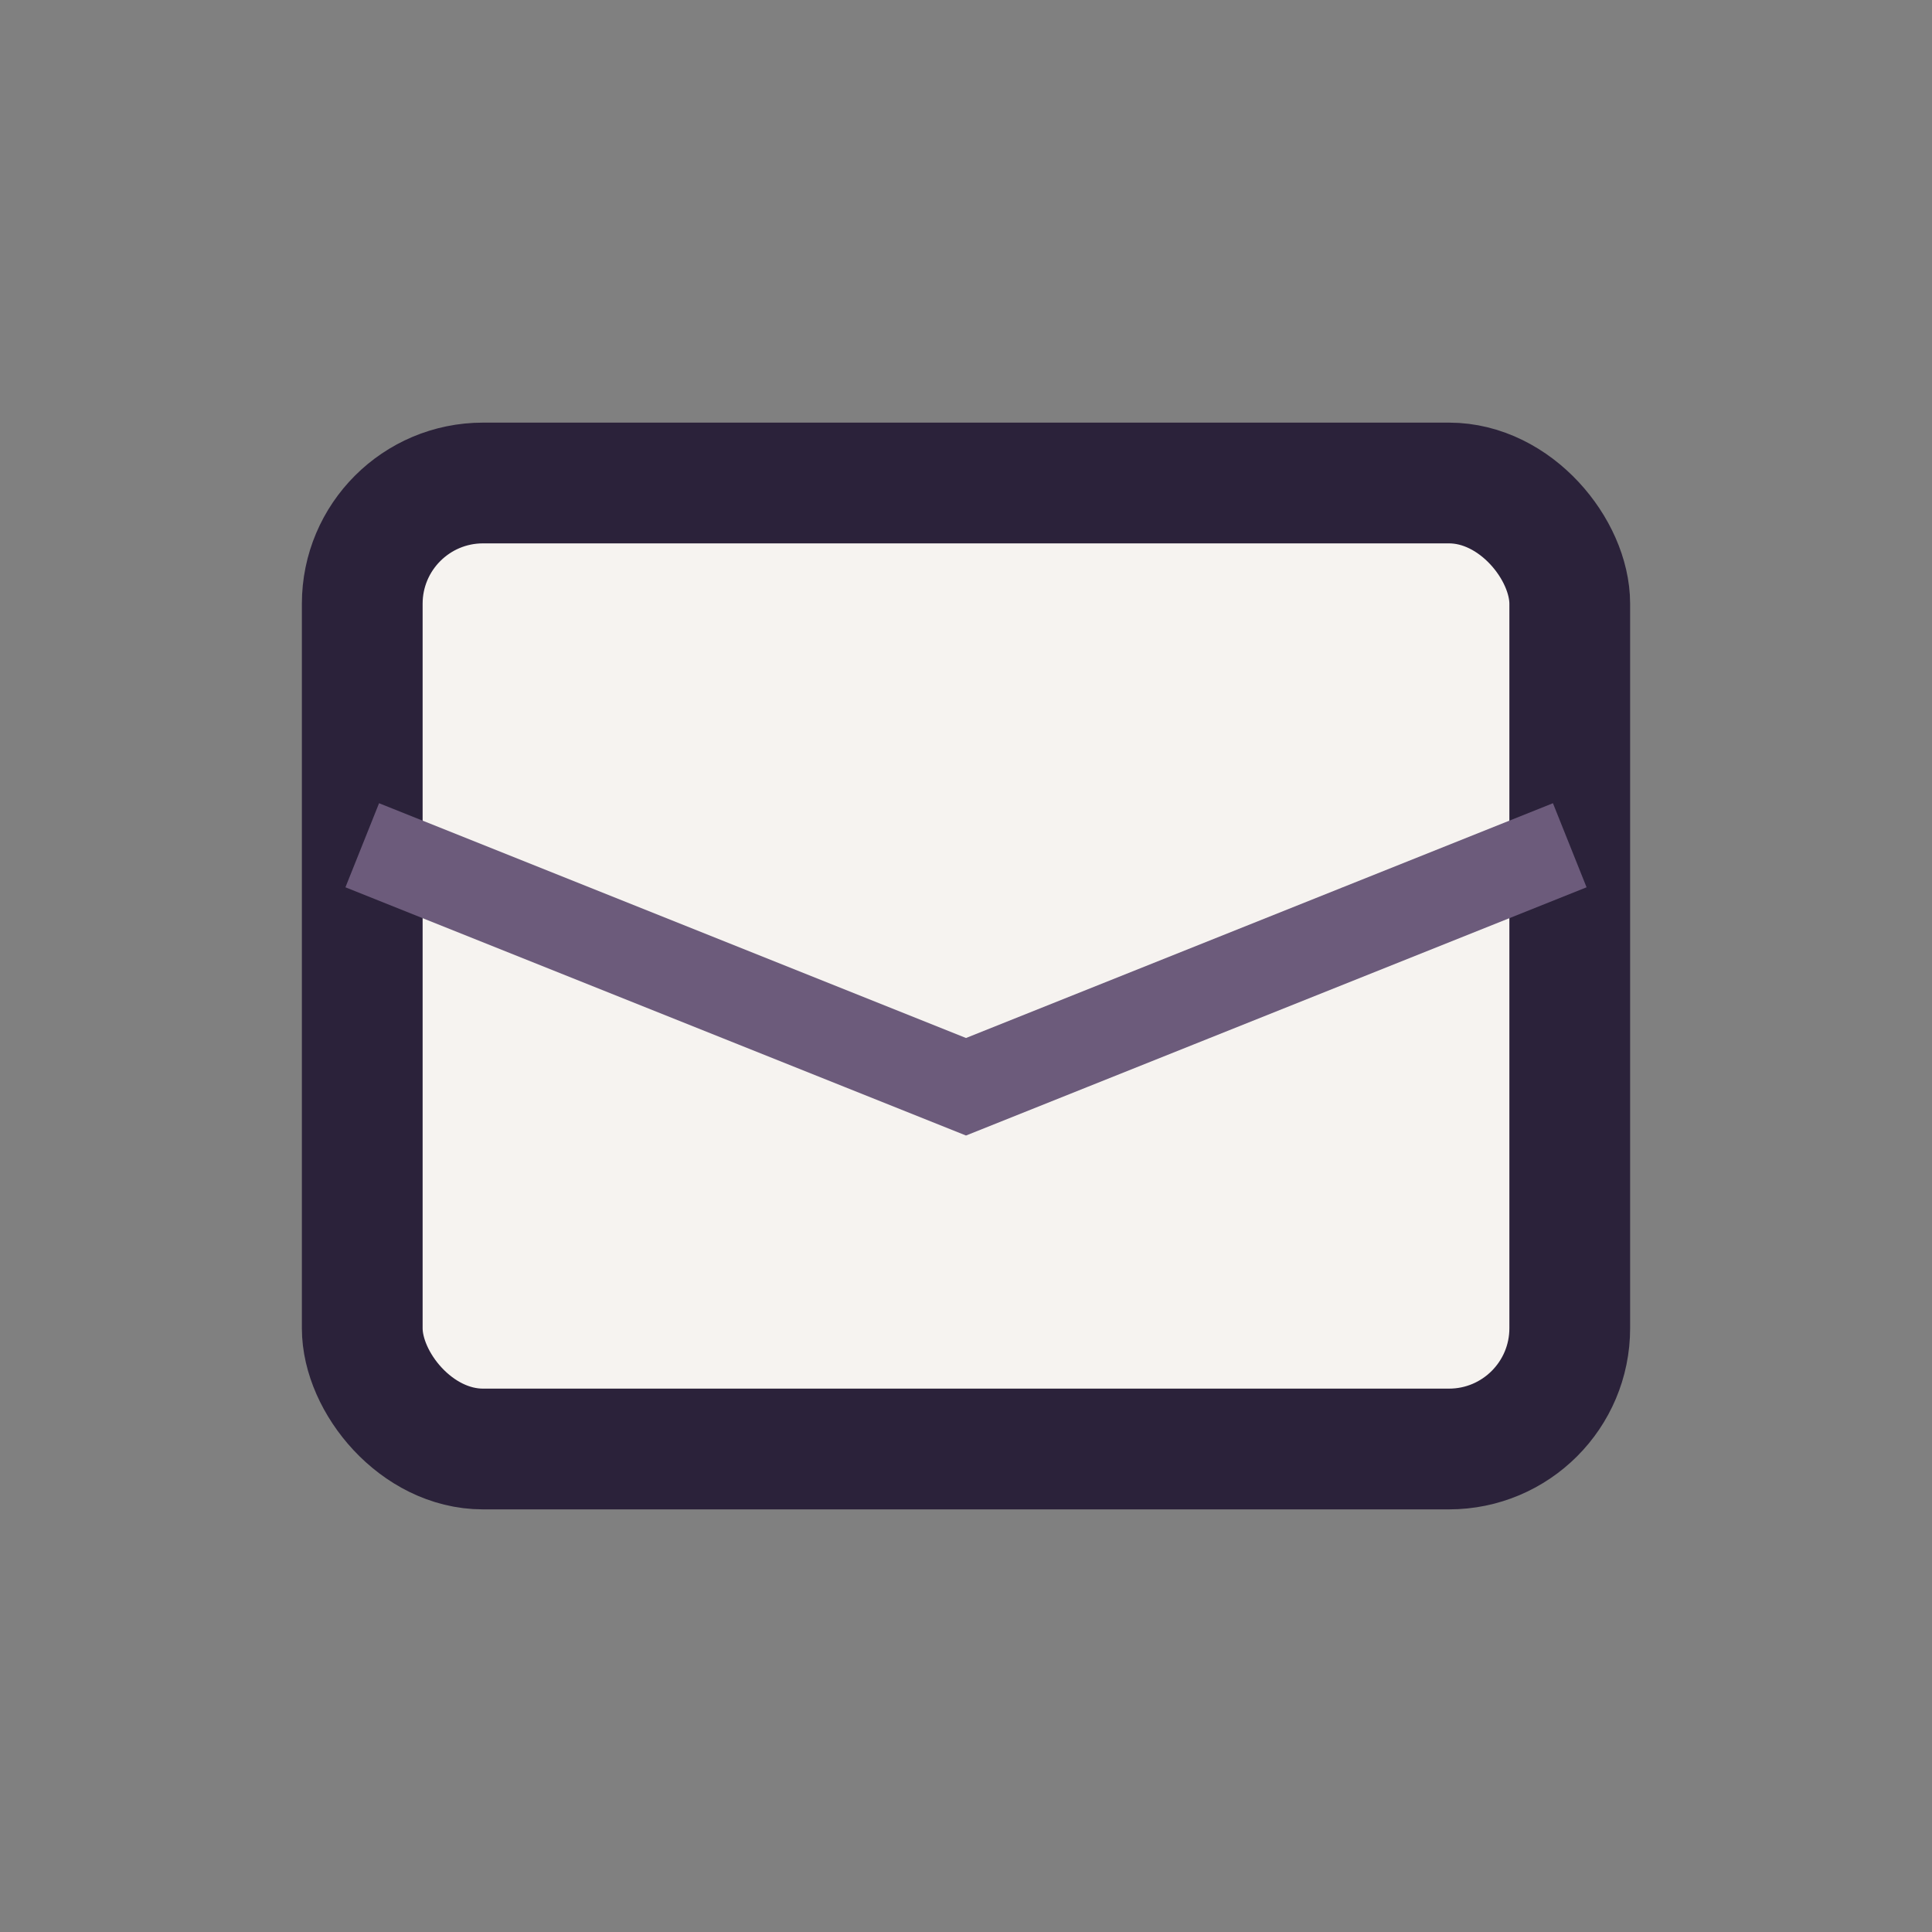
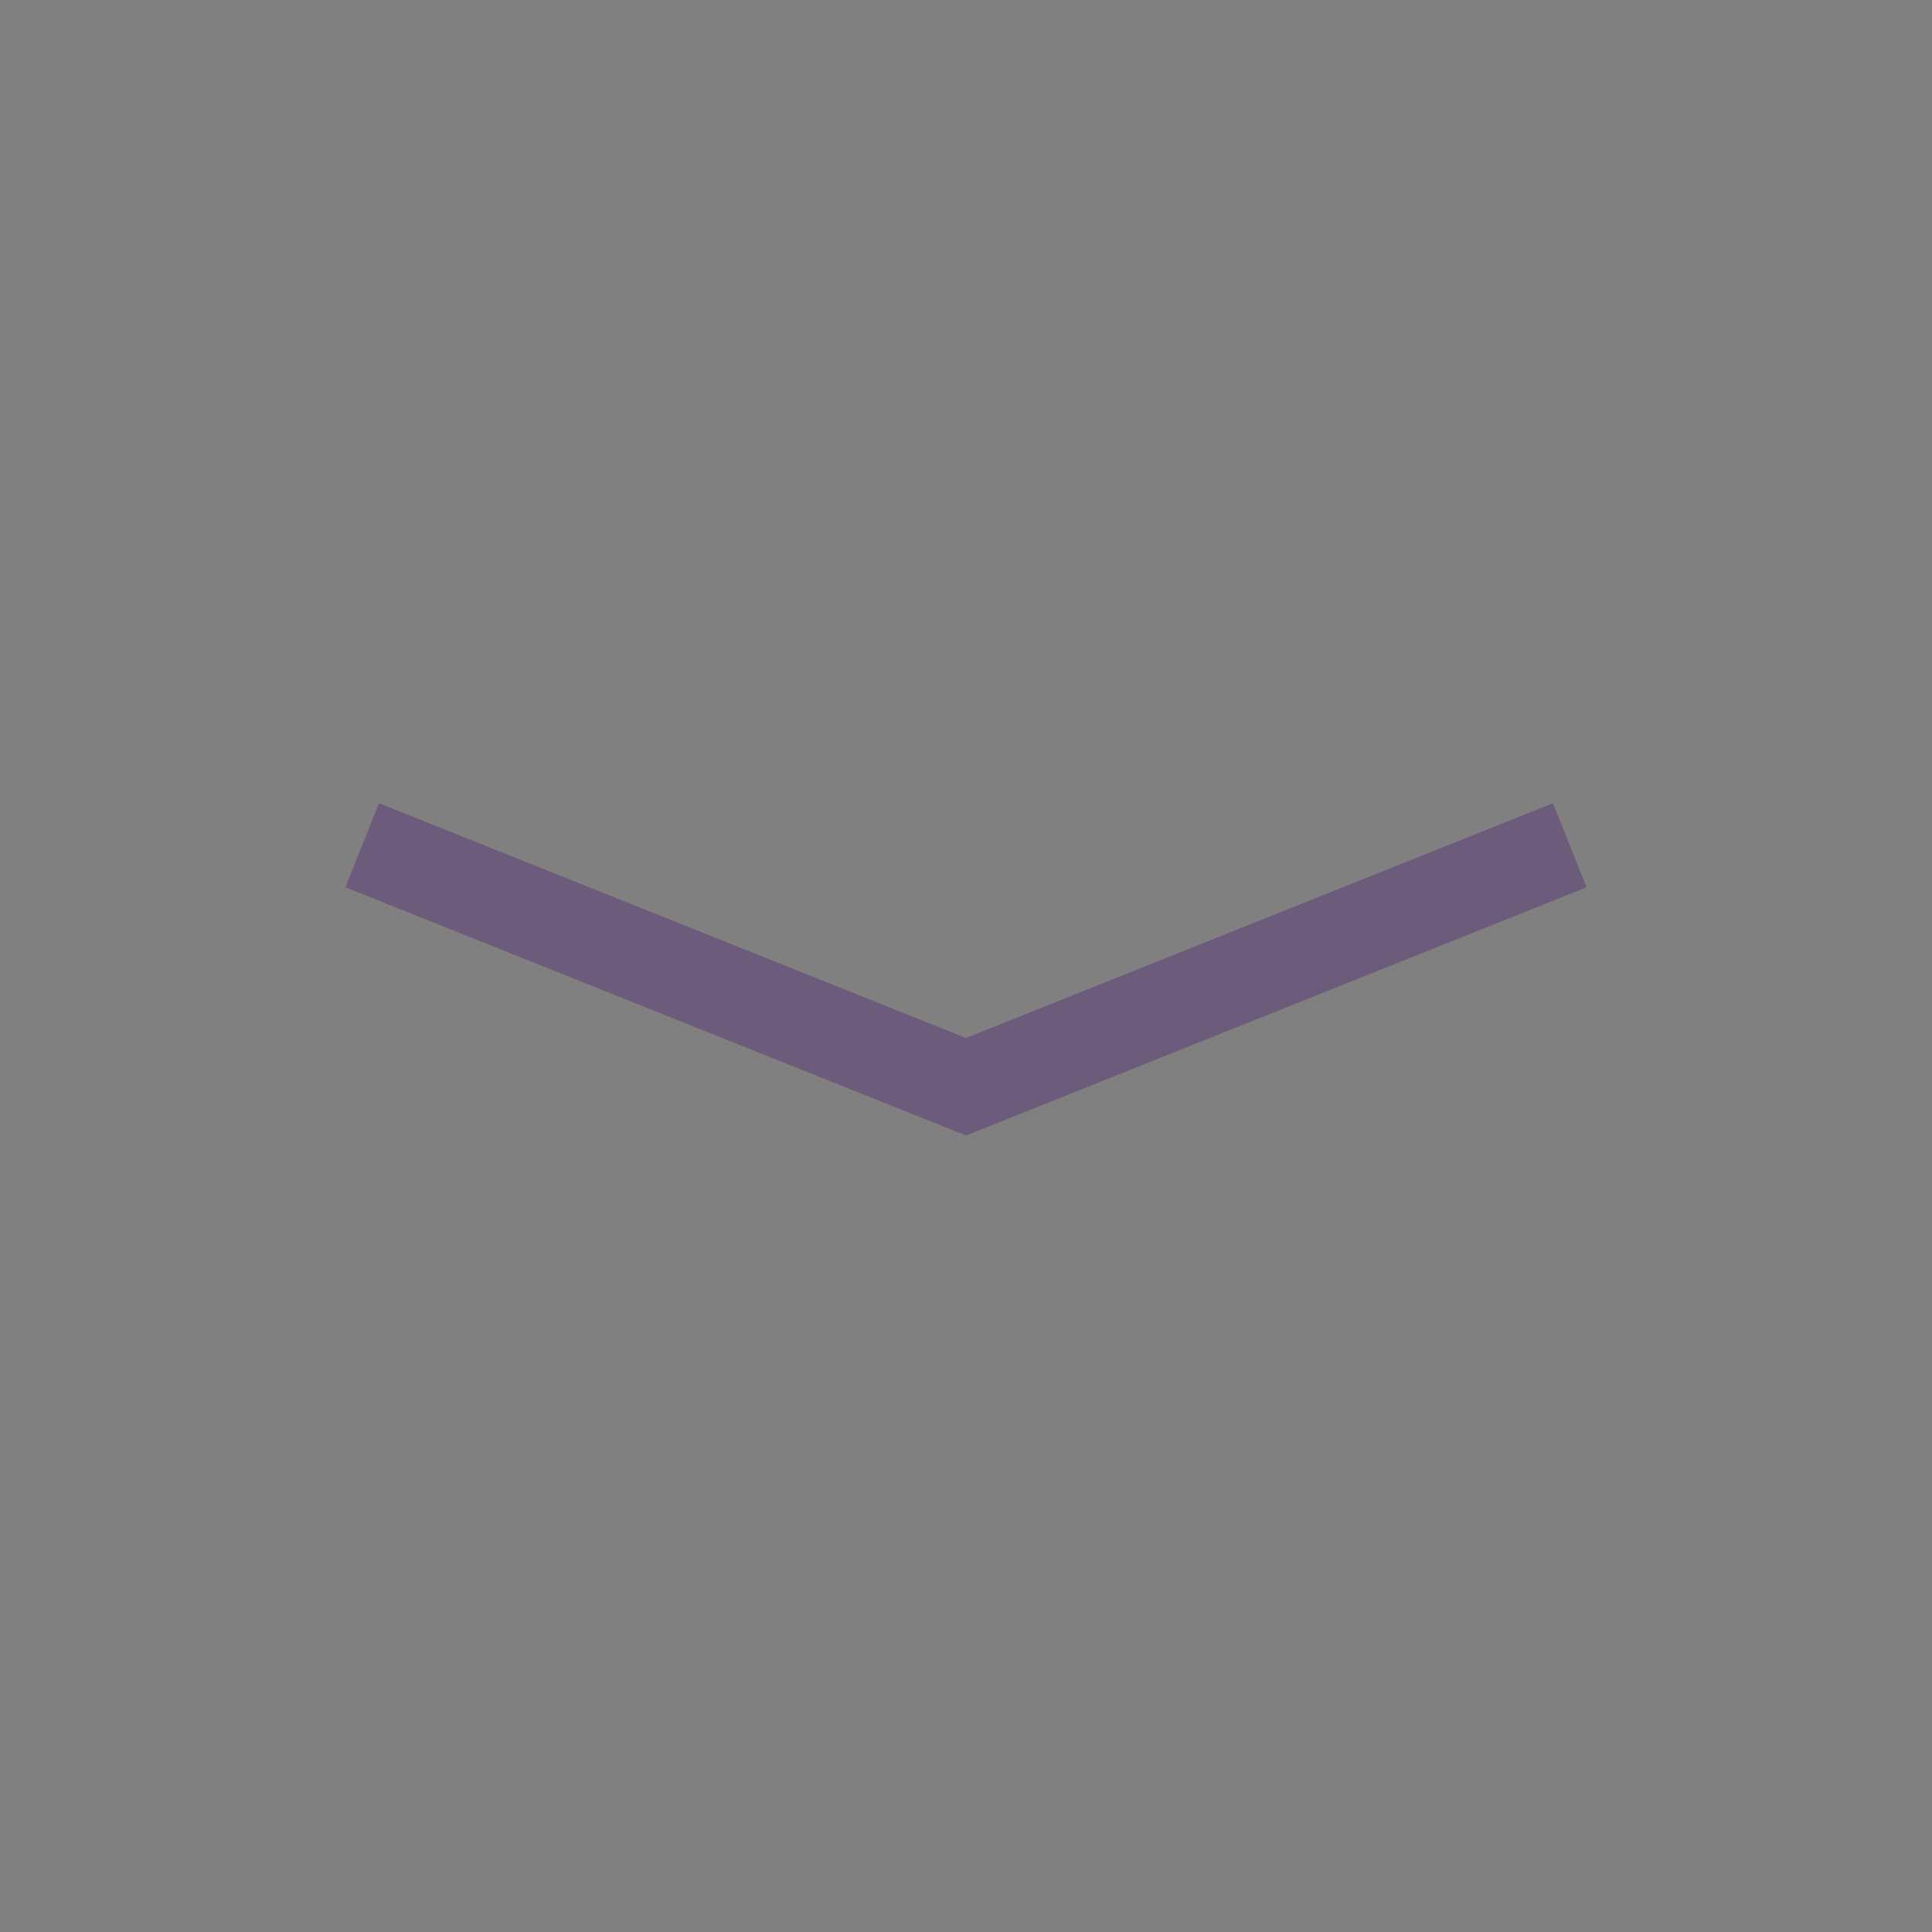
<svg xmlns="http://www.w3.org/2000/svg" width="32" height="32" viewBox="0 0 32 32">
  <rect x="0" y="0" width="32" height="32" fill="#808080" stroke="none" />
-   <rect x="6" y="8" width="20" height="16" rx="2" fill="#F6F3F0" stroke="#2B223A" stroke-width="2" />
  <path d="M6 14l10 4 10-4" stroke="#6C5B7B" stroke-width="1.5" fill="none" />
</svg>